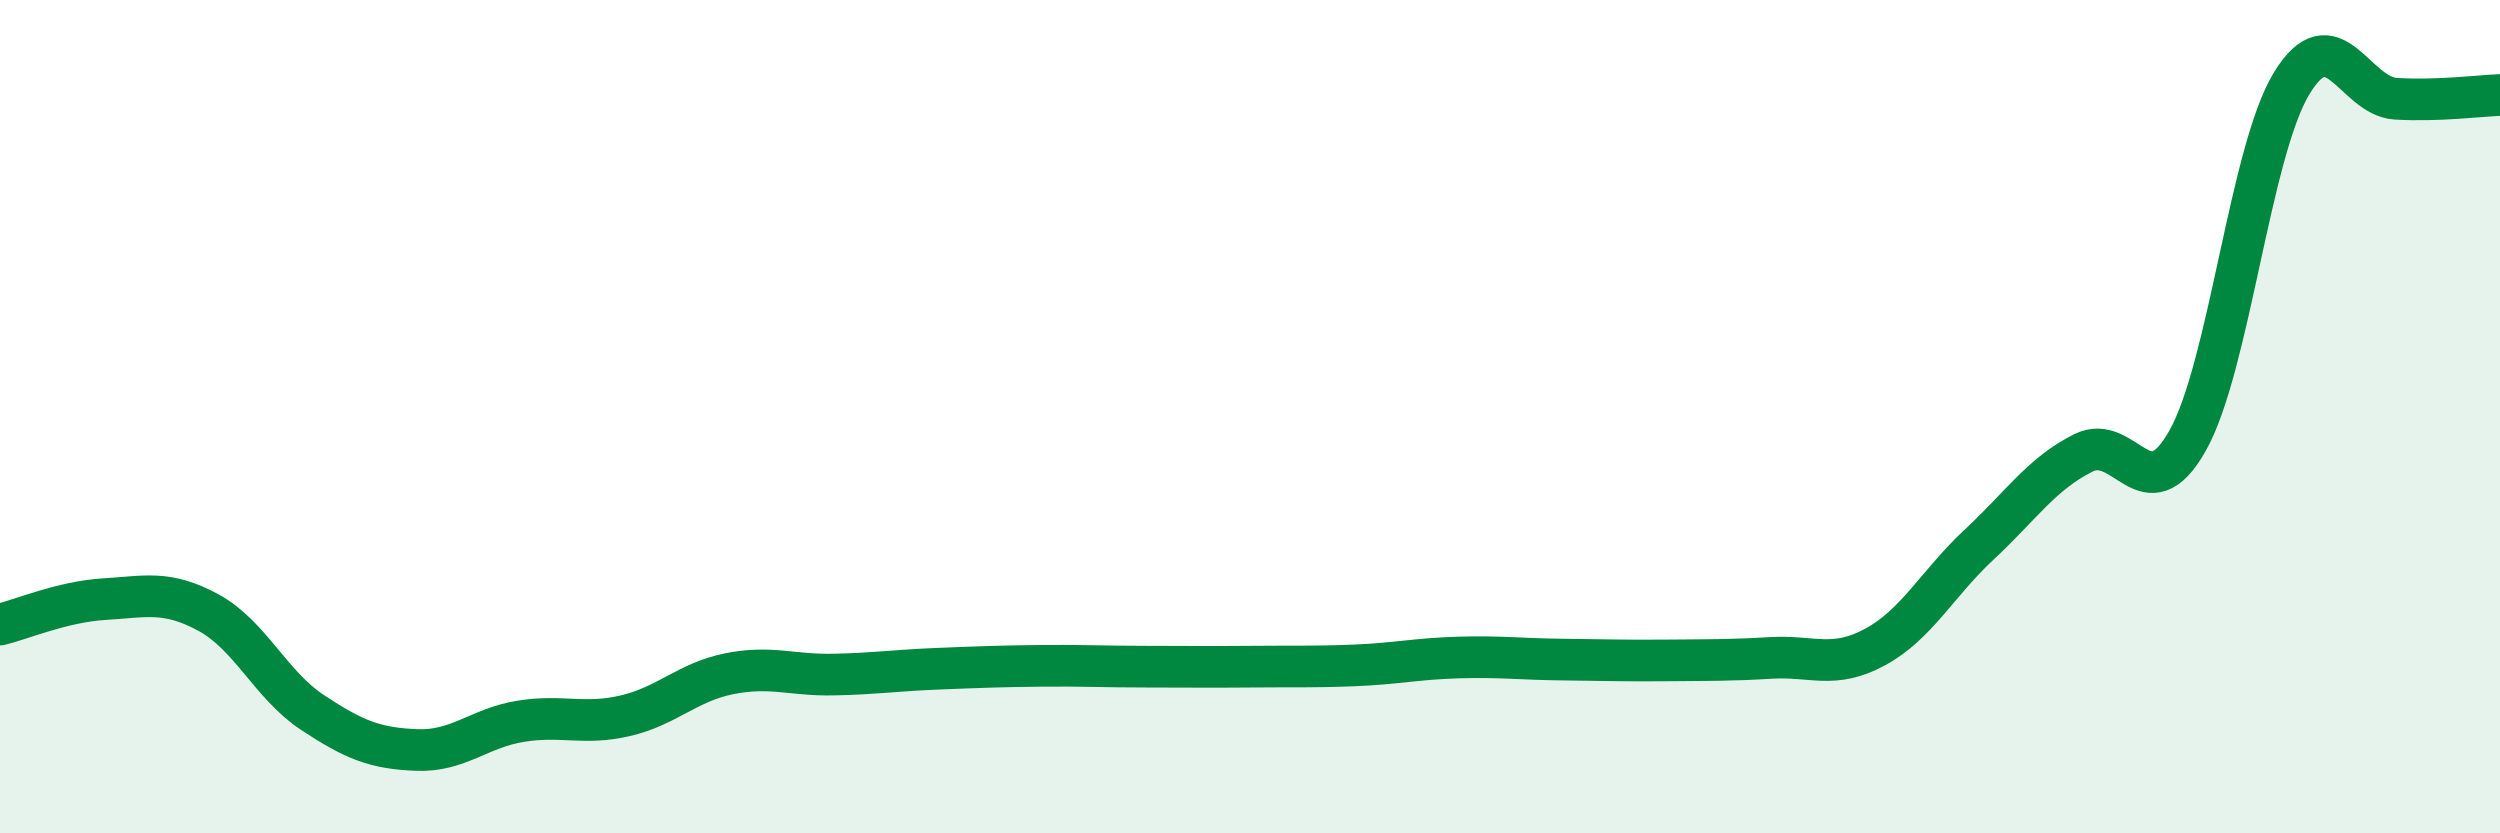
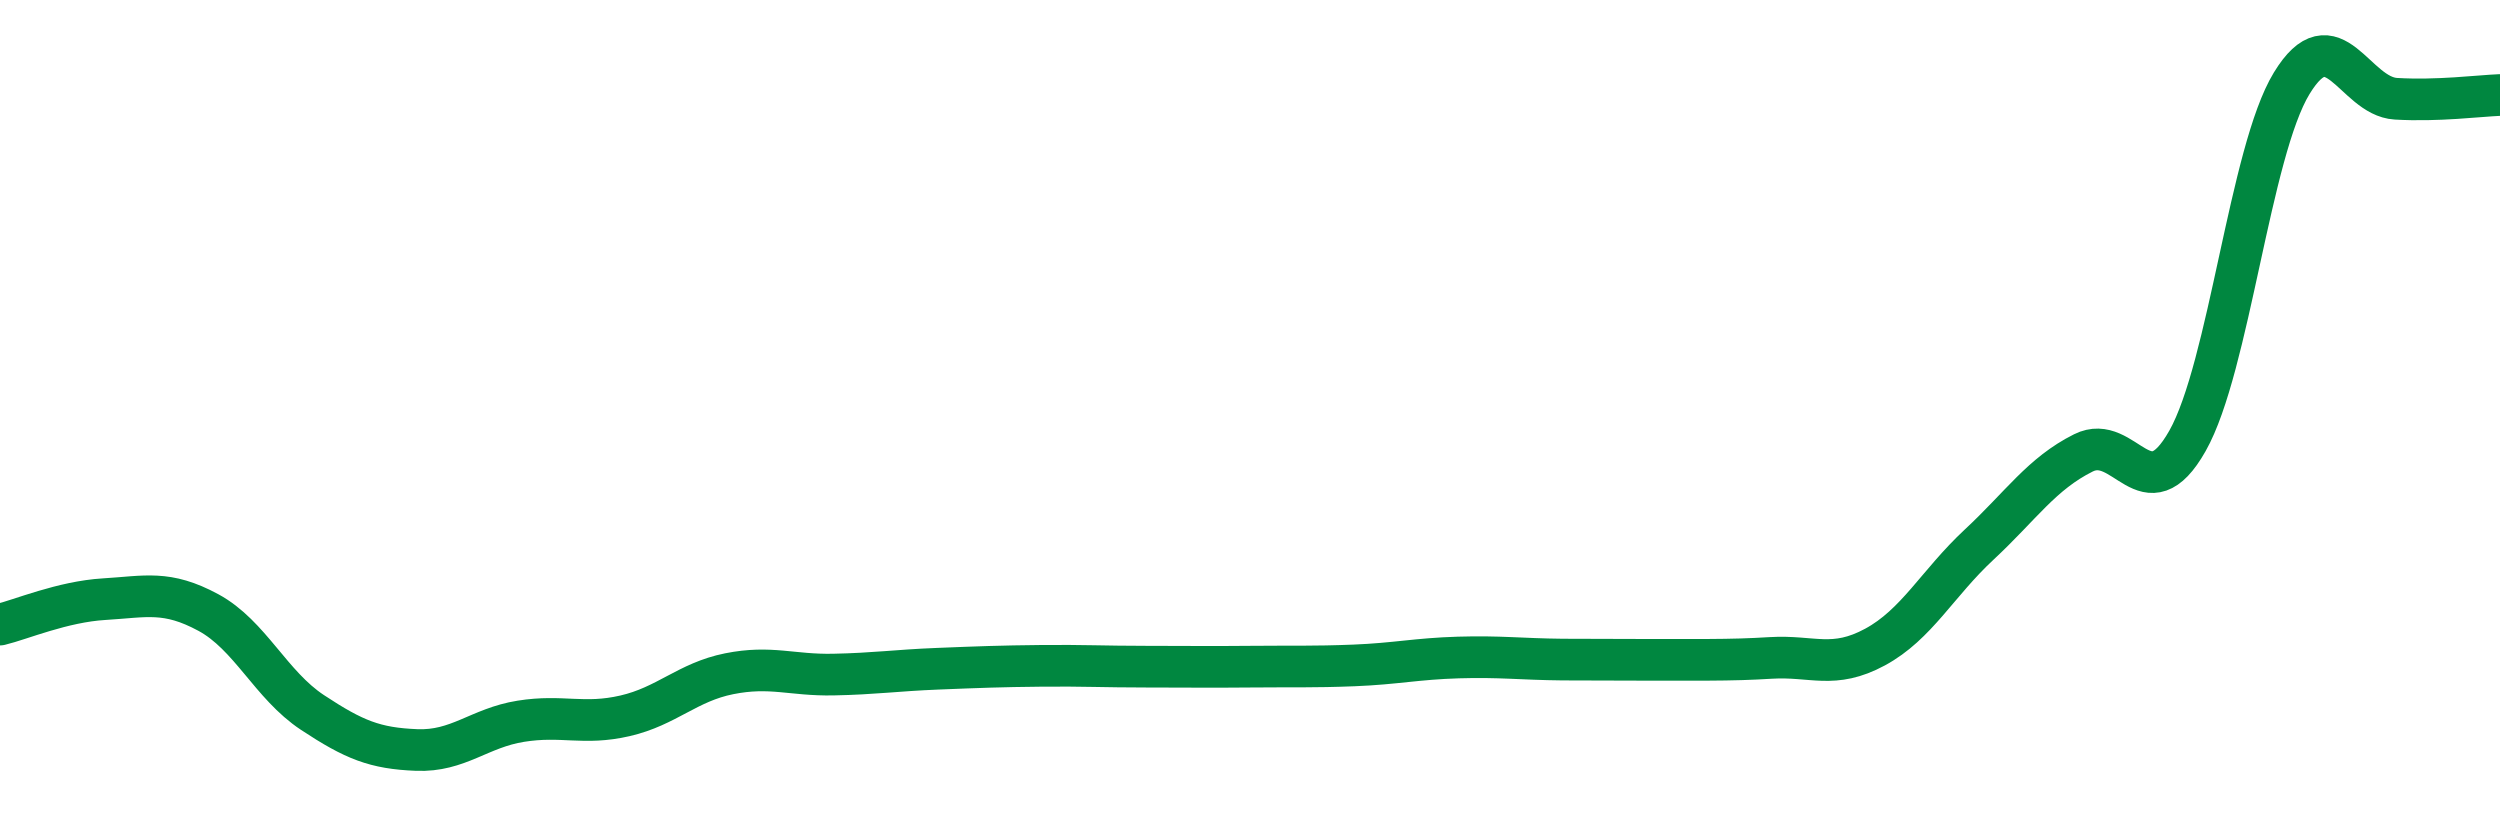
<svg xmlns="http://www.w3.org/2000/svg" width="60" height="20" viewBox="0 0 60 20">
-   <path d="M 0,14.99 C 0.5,14.87 1.5,14.44 2.5,14.38 C 3.5,14.32 4,14.16 5,14.7 C 6,15.24 6.5,16.44 7.5,17.1 C 8.5,17.76 9,17.96 10,18 C 11,18.04 11.5,17.47 12.5,17.31 C 13.5,17.15 14,17.41 15,17.18 C 16,16.95 16.5,16.37 17.5,16.17 C 18.5,15.97 19,16.21 20,16.19 C 21,16.17 21.5,16.09 22.5,16.05 C 23.5,16.01 24,15.99 25,15.98 C 26,15.97 26.5,16 27.5,16 C 28.5,16 29,16.01 30,16 C 31,15.99 31.5,16.01 32.5,15.97 C 33.5,15.93 34,15.81 35,15.78 C 36,15.75 36.5,15.82 37.5,15.83 C 38.5,15.84 39,15.86 40,15.85 C 41,15.84 41.5,15.85 42.5,15.79 C 43.5,15.73 44,16.07 45,15.53 C 46,14.99 46.5,14 47.5,13.07 C 48.5,12.14 49,11.37 50,10.87 C 51,10.37 51.5,12.35 52.5,10.58 C 53.5,8.81 54,3.64 55,2 C 56,0.36 56.5,2.31 57.5,2.37 C 58.5,2.43 59.5,2.3 60,2.28L60 20L0 20Z" fill="#008740" opacity="0.1" stroke-linecap="round" stroke-linejoin="round" />
-   <path d="M 0,14.99 C 0.5,14.87 1.5,14.44 2.5,14.38 C 3.5,14.32 4,14.16 5,14.7 C 6,15.24 6.5,16.44 7.5,17.1 C 8.5,17.76 9,17.96 10,18 C 11,18.04 11.5,17.47 12.5,17.31 C 13.5,17.15 14,17.41 15,17.18 C 16,16.95 16.5,16.37 17.5,16.17 C 18.5,15.97 19,16.21 20,16.19 C 21,16.17 21.5,16.09 22.5,16.05 C 23.5,16.01 24,15.99 25,15.98 C 26,15.97 26.5,16 27.5,16 C 28.5,16 29,16.01 30,16 C 31,15.99 31.5,16.01 32.5,15.97 C 33.5,15.93 34,15.81 35,15.78 C 36,15.75 36.5,15.82 37.5,15.83 C 38.5,15.84 39,15.86 40,15.85 C 41,15.84 41.5,15.85 42.5,15.79 C 43.5,15.73 44,16.07 45,15.53 C 46,14.99 46.5,14 47.5,13.07 C 48.5,12.14 49,11.37 50,10.87 C 51,10.37 51.5,12.35 52.5,10.58 C 53.5,8.81 54,3.64 55,2 C 56,0.36 56.5,2.31 57.5,2.37 C 58.5,2.43 59.5,2.3 60,2.28" stroke="#008740" stroke-width="1" fill="none" stroke-linecap="round" stroke-linejoin="round" />
+   <path d="M 0,14.99 C 0.5,14.87 1.5,14.44 2.5,14.38 C 3.5,14.32 4,14.16 5,14.7 C 6,15.24 6.5,16.44 7.5,17.1 C 8.5,17.76 9,17.96 10,18 C 11,18.04 11.5,17.47 12.5,17.31 C 13.5,17.15 14,17.41 15,17.18 C 16,16.95 16.5,16.37 17.5,16.17 C 18.5,15.97 19,16.21 20,16.19 C 21,16.17 21.5,16.09 22.5,16.05 C 23.5,16.01 24,15.99 25,15.98 C 26,15.97 26.5,16 27.5,16 C 28.5,16 29,16.01 30,16 C 31,15.99 31.5,16.01 32.5,15.97 C 33.5,15.93 34,15.81 35,15.78 C 36,15.75 36.5,15.82 37.5,15.83 C 41,15.84 41.5,15.85 42.5,15.79 C 43.5,15.73 44,16.07 45,15.53 C 46,14.99 46.5,14 47.5,13.07 C 48.5,12.14 49,11.37 50,10.87 C 51,10.37 51.5,12.35 52.5,10.58 C 53.5,8.81 54,3.64 55,2 C 56,0.36 56.5,2.31 57.5,2.37 C 58.5,2.43 59.5,2.3 60,2.28" stroke="#008740" stroke-width="1" fill="none" stroke-linecap="round" stroke-linejoin="round" />
</svg>